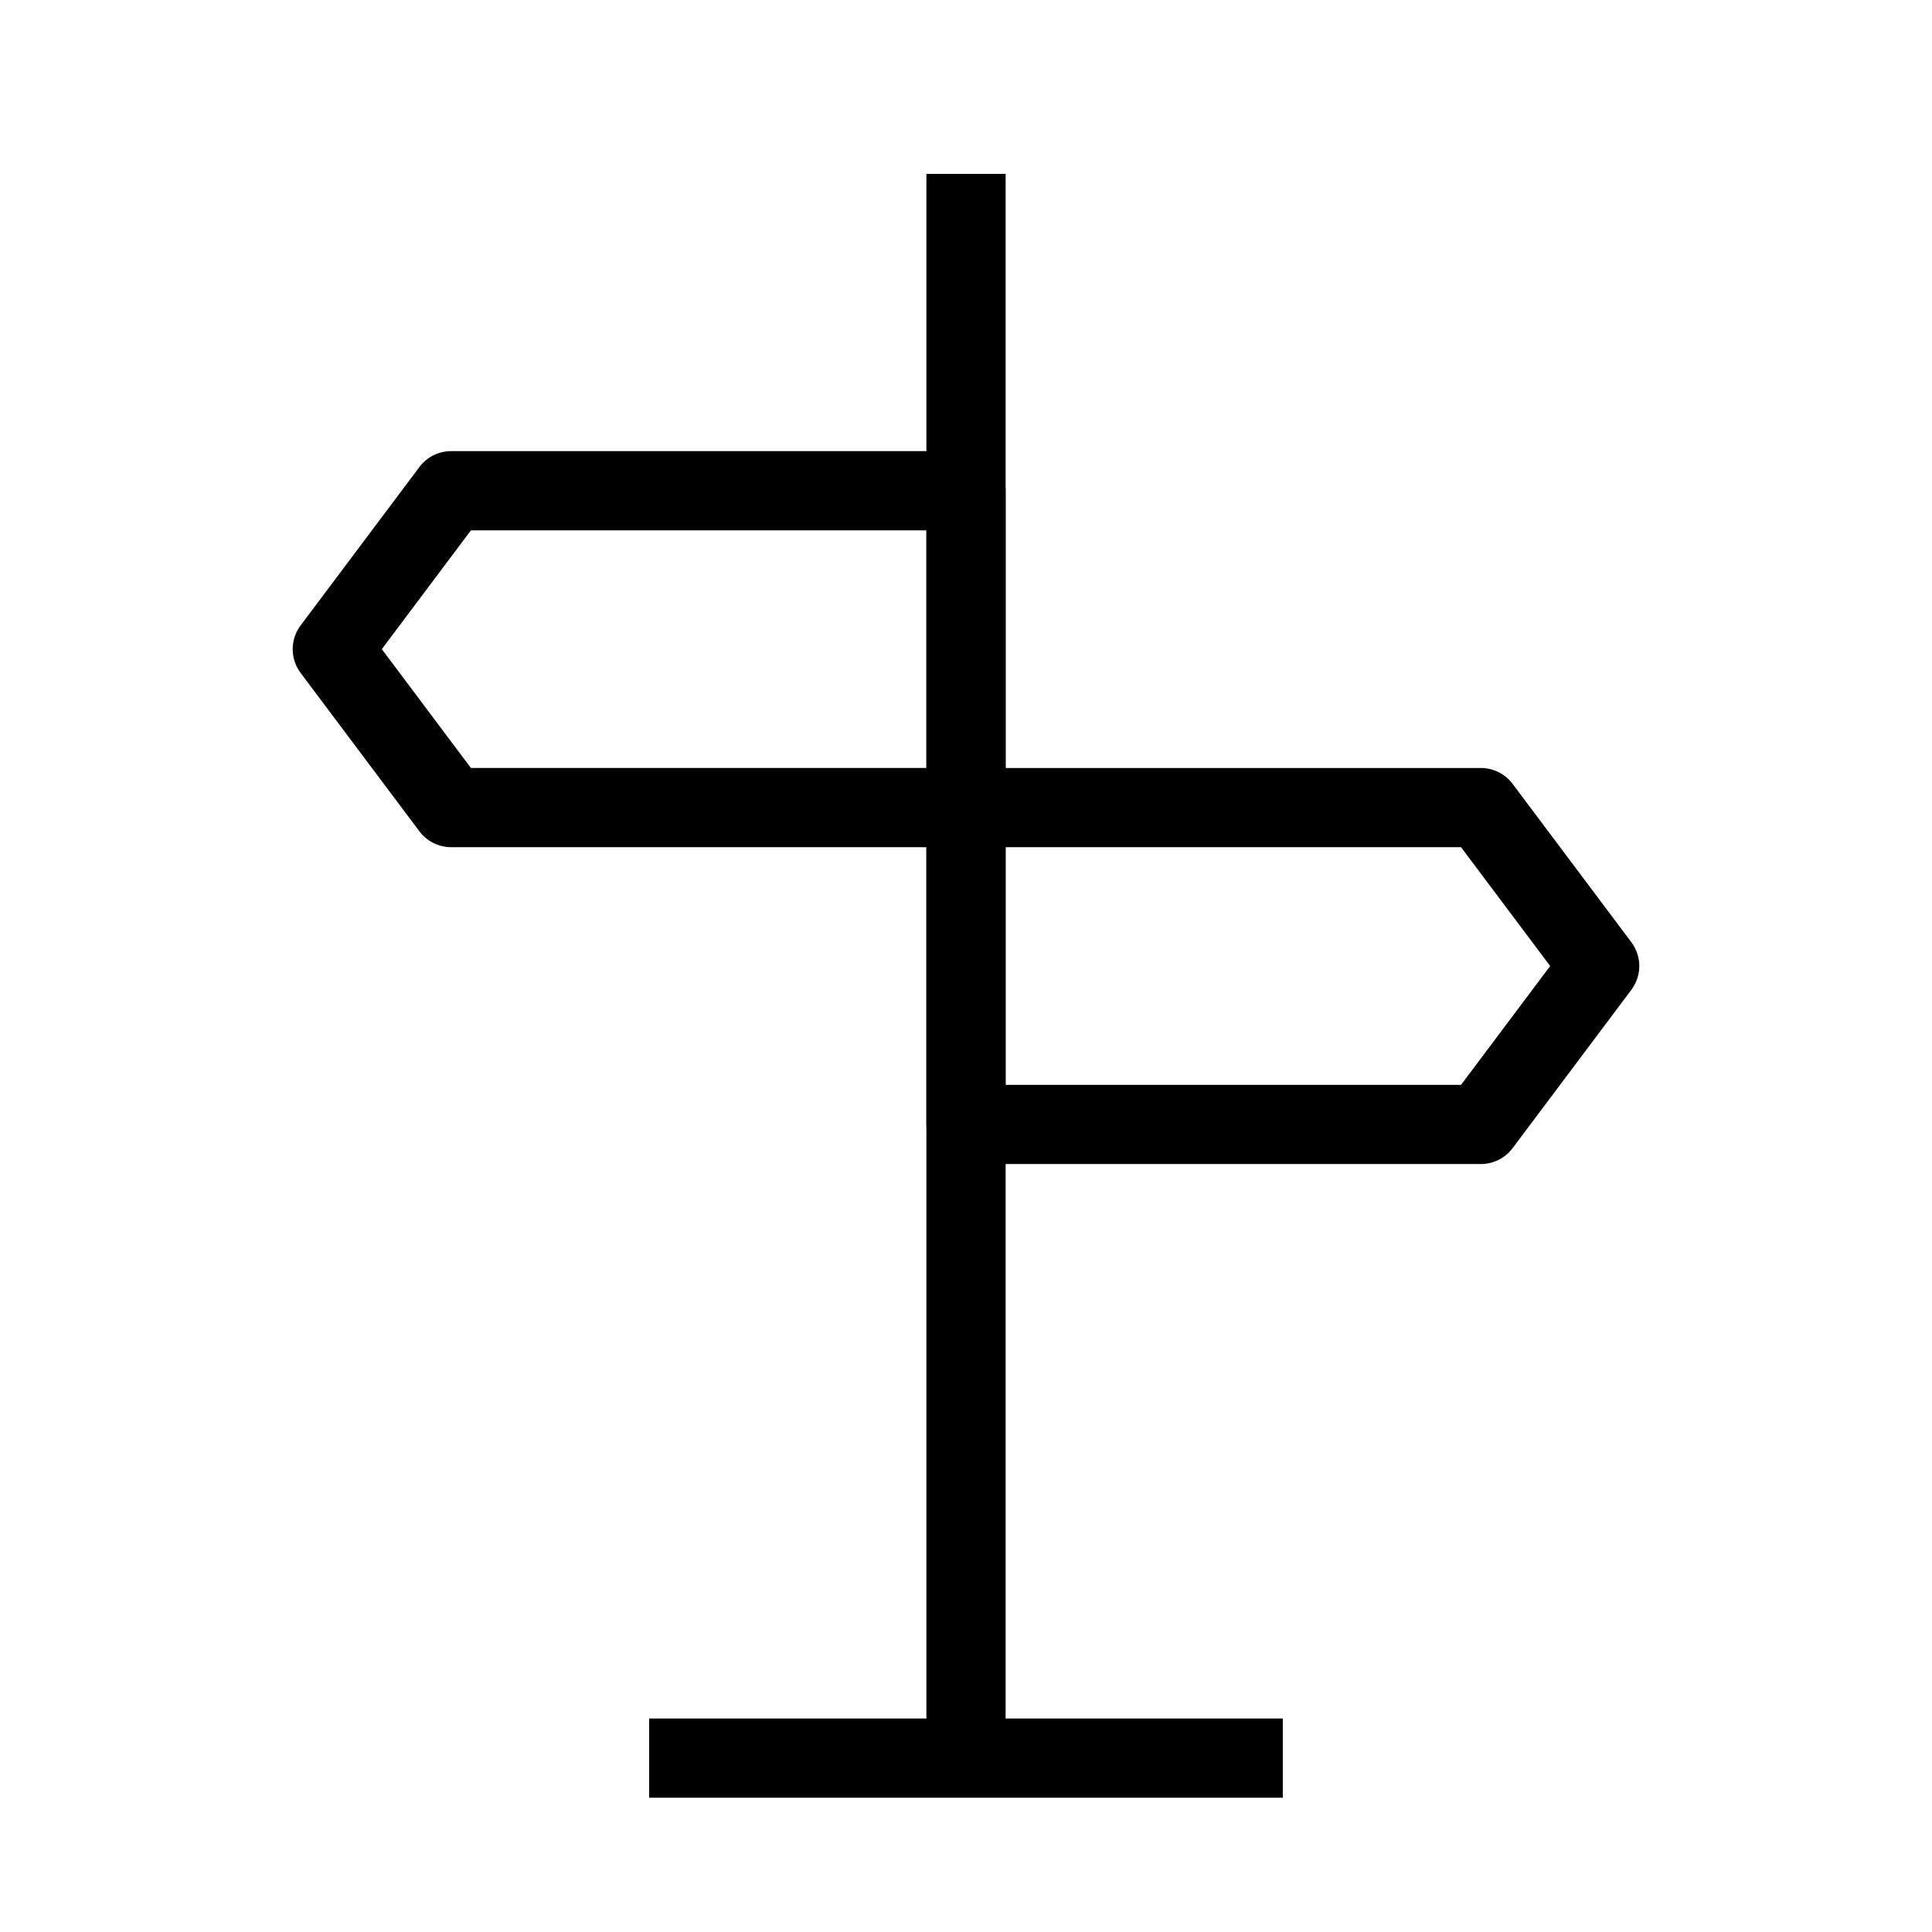
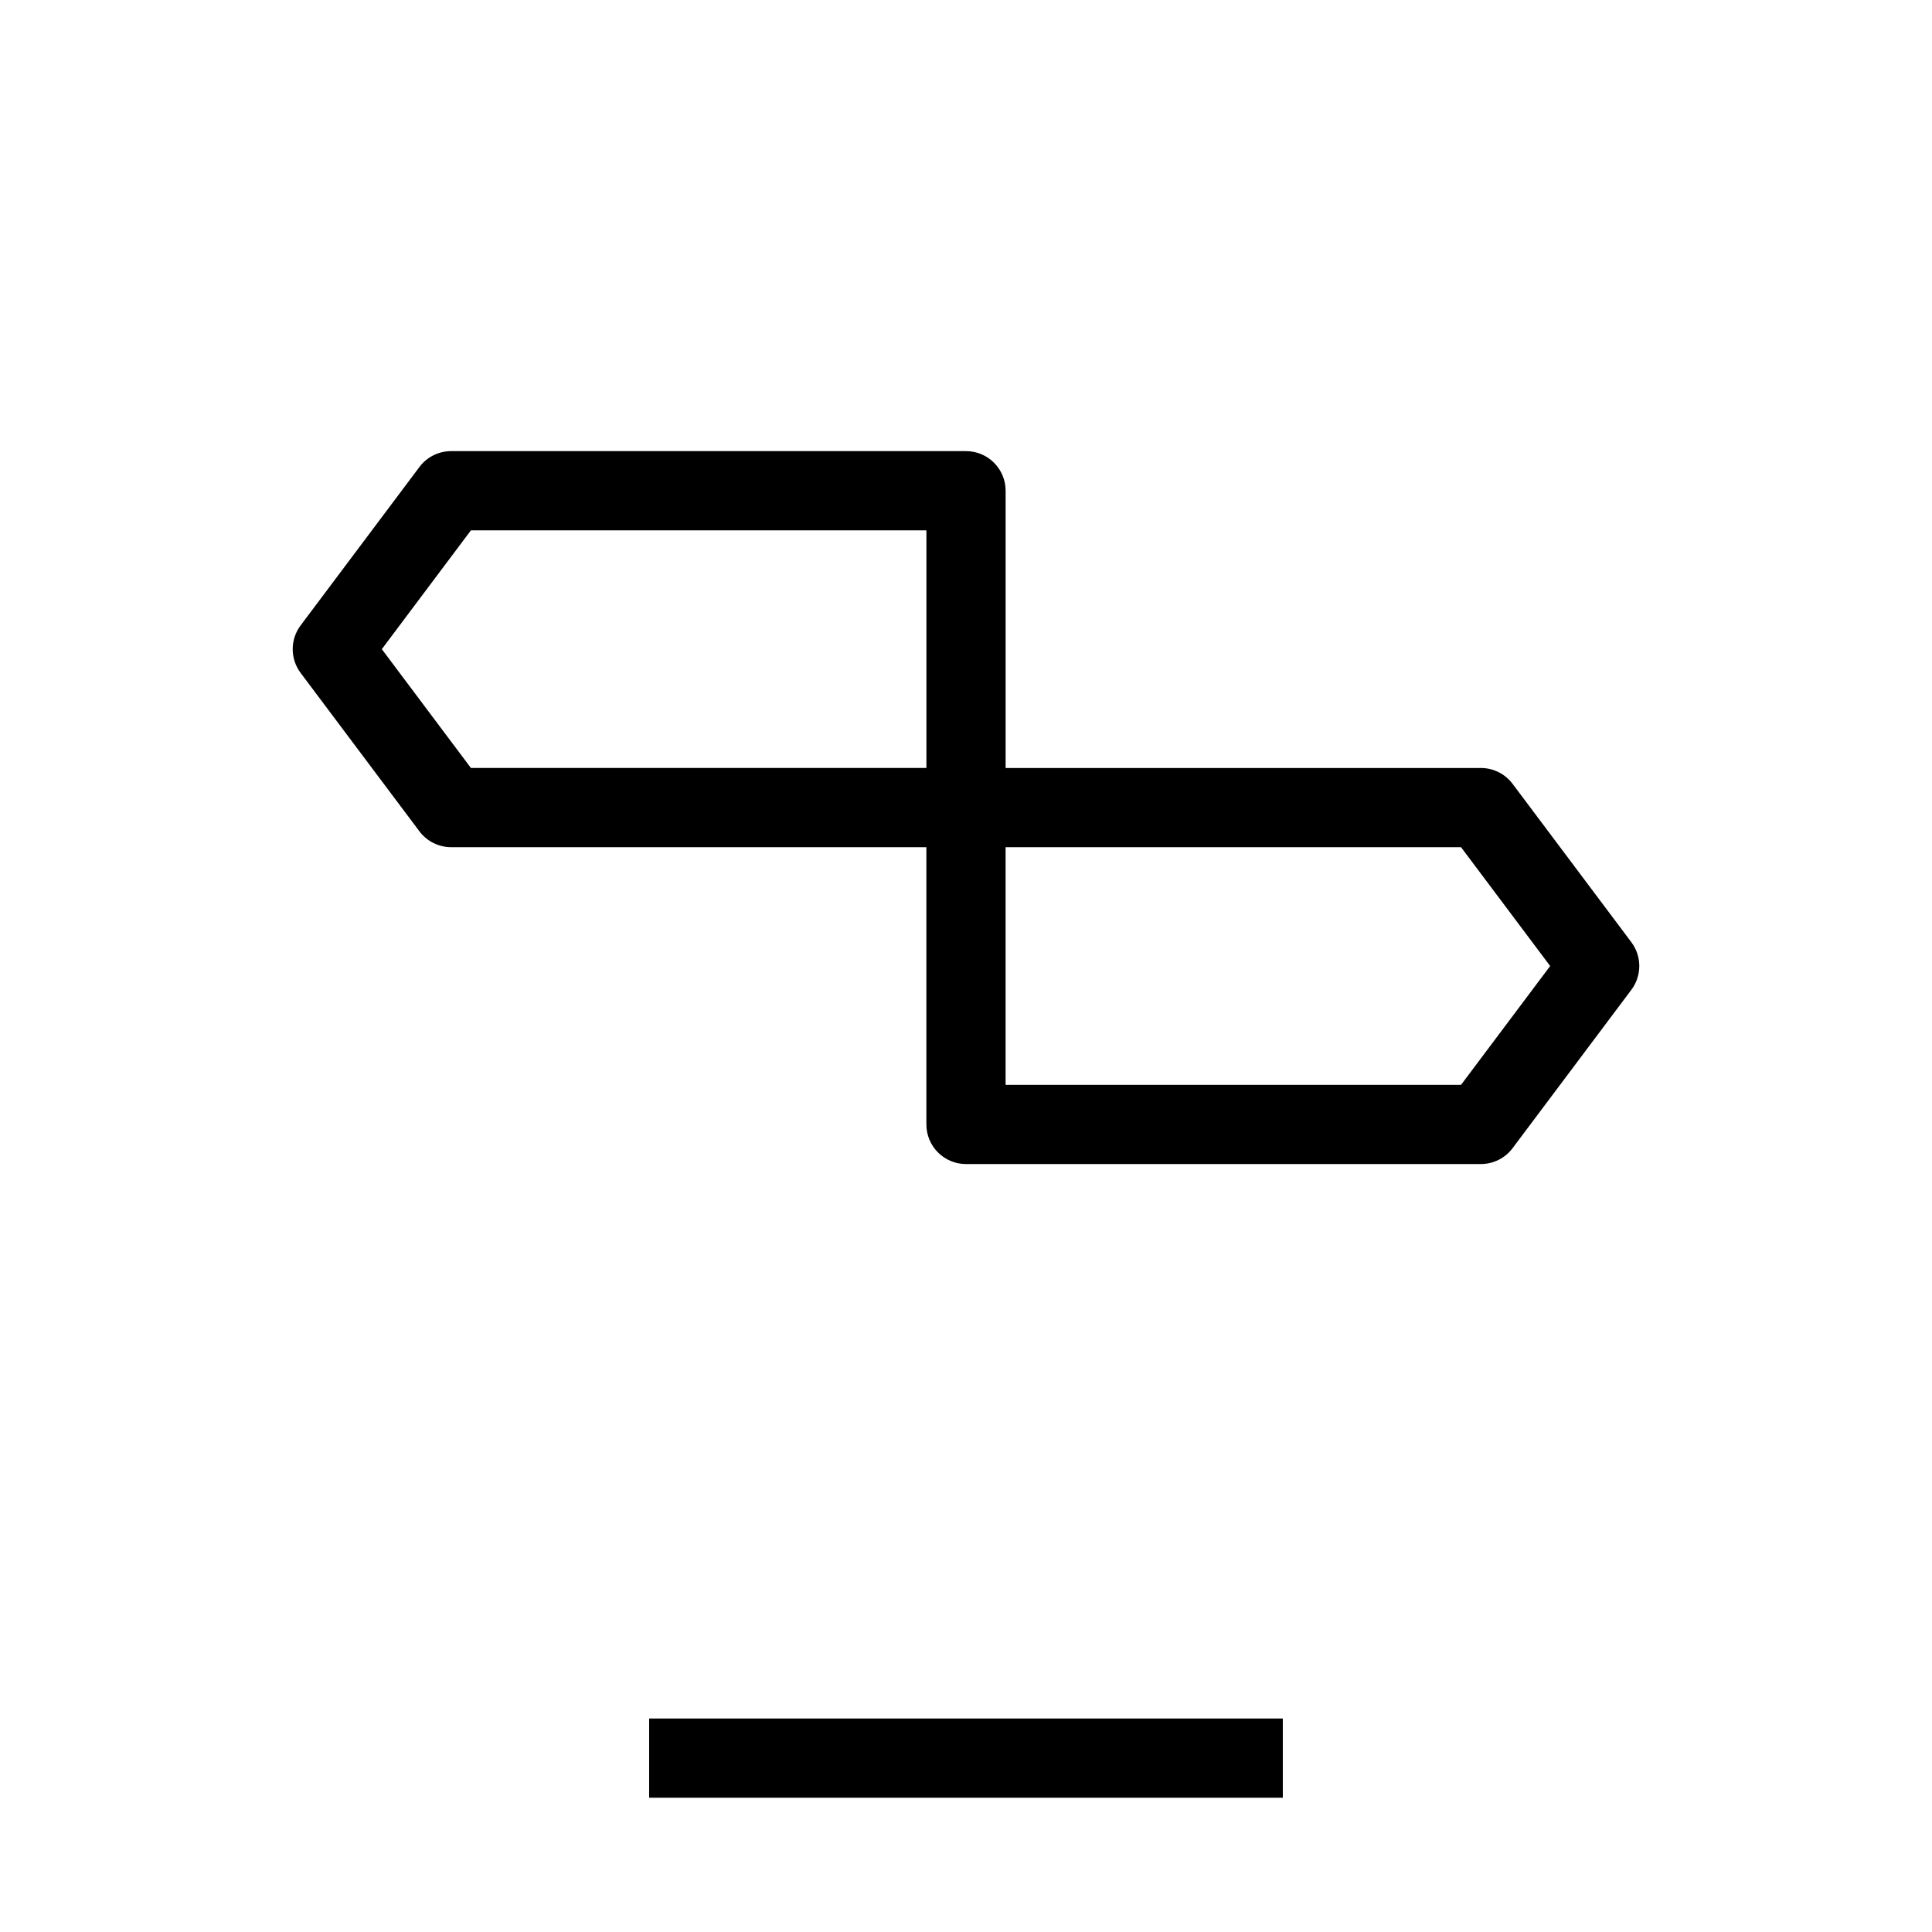
<svg xmlns="http://www.w3.org/2000/svg" fill="#000000" width="800px" height="800px" version="1.1" viewBox="144 144 512 512">
  <g fill-rule="evenodd">
-     <path d="m410.5 190.08v419.84h-20.992v-419.84z" />
    <path d="m316.03 599.42h167.93v20.992h-167.93z" />
    <path d="m389.5 358.02c0-5.797 4.699-10.496 10.496-10.496h136.45c3.305 0 6.418 1.555 8.398 4.195l31.488 41.984c2.797 3.734 2.797 8.863 0 12.598l-31.488 41.984c-1.98 2.641-5.094 4.199-8.398 4.199h-136.45c-5.797 0-10.496-4.703-10.496-10.496zm20.992 10.496v62.977h120.7l23.617-31.488-23.617-31.488z" />
    <path d="m410.5 274.05c0-5.797-4.703-10.496-10.496-10.496h-136.45c-3.305 0-6.414 1.555-8.398 4.199l-31.488 41.984c-2.797 3.731-2.797 8.863 0 12.594l31.488 41.984c1.984 2.641 5.094 4.199 8.398 4.199h136.45c5.793 0 10.496-4.703 10.496-10.496zm-20.992 10.496v62.977h-120.71l-23.613-31.488 23.613-31.488z" />
  </g>
</svg>